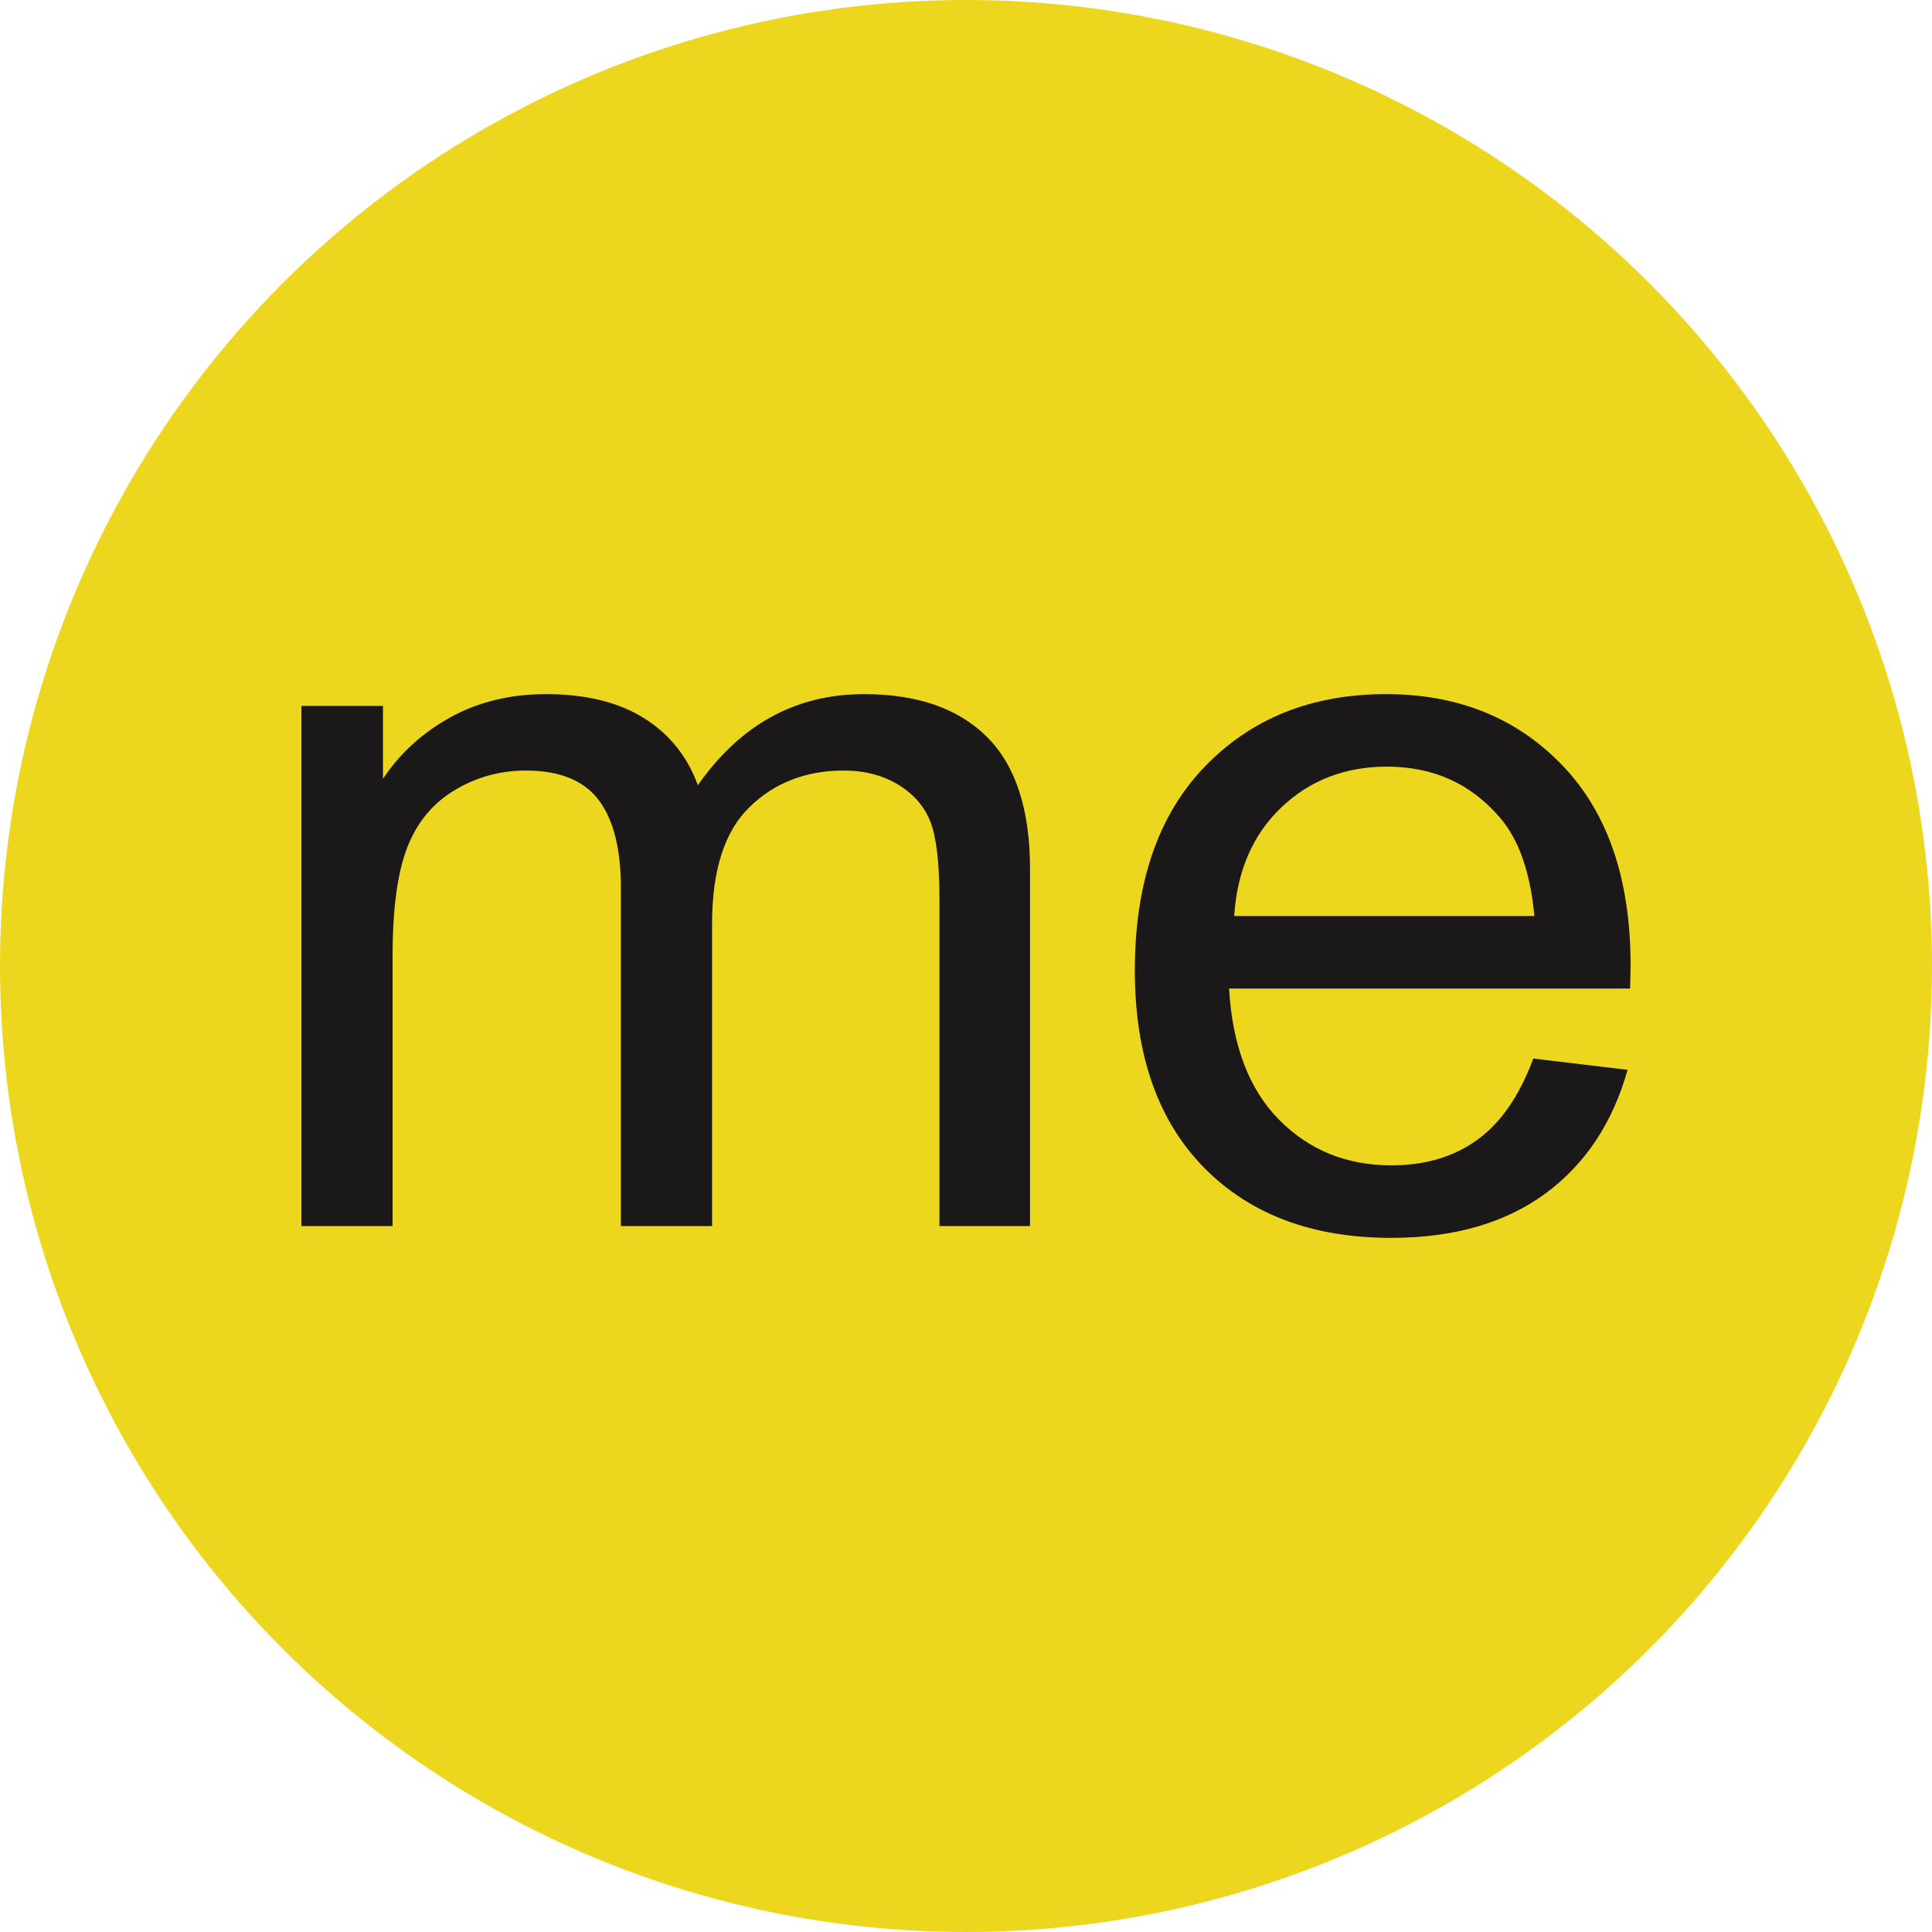
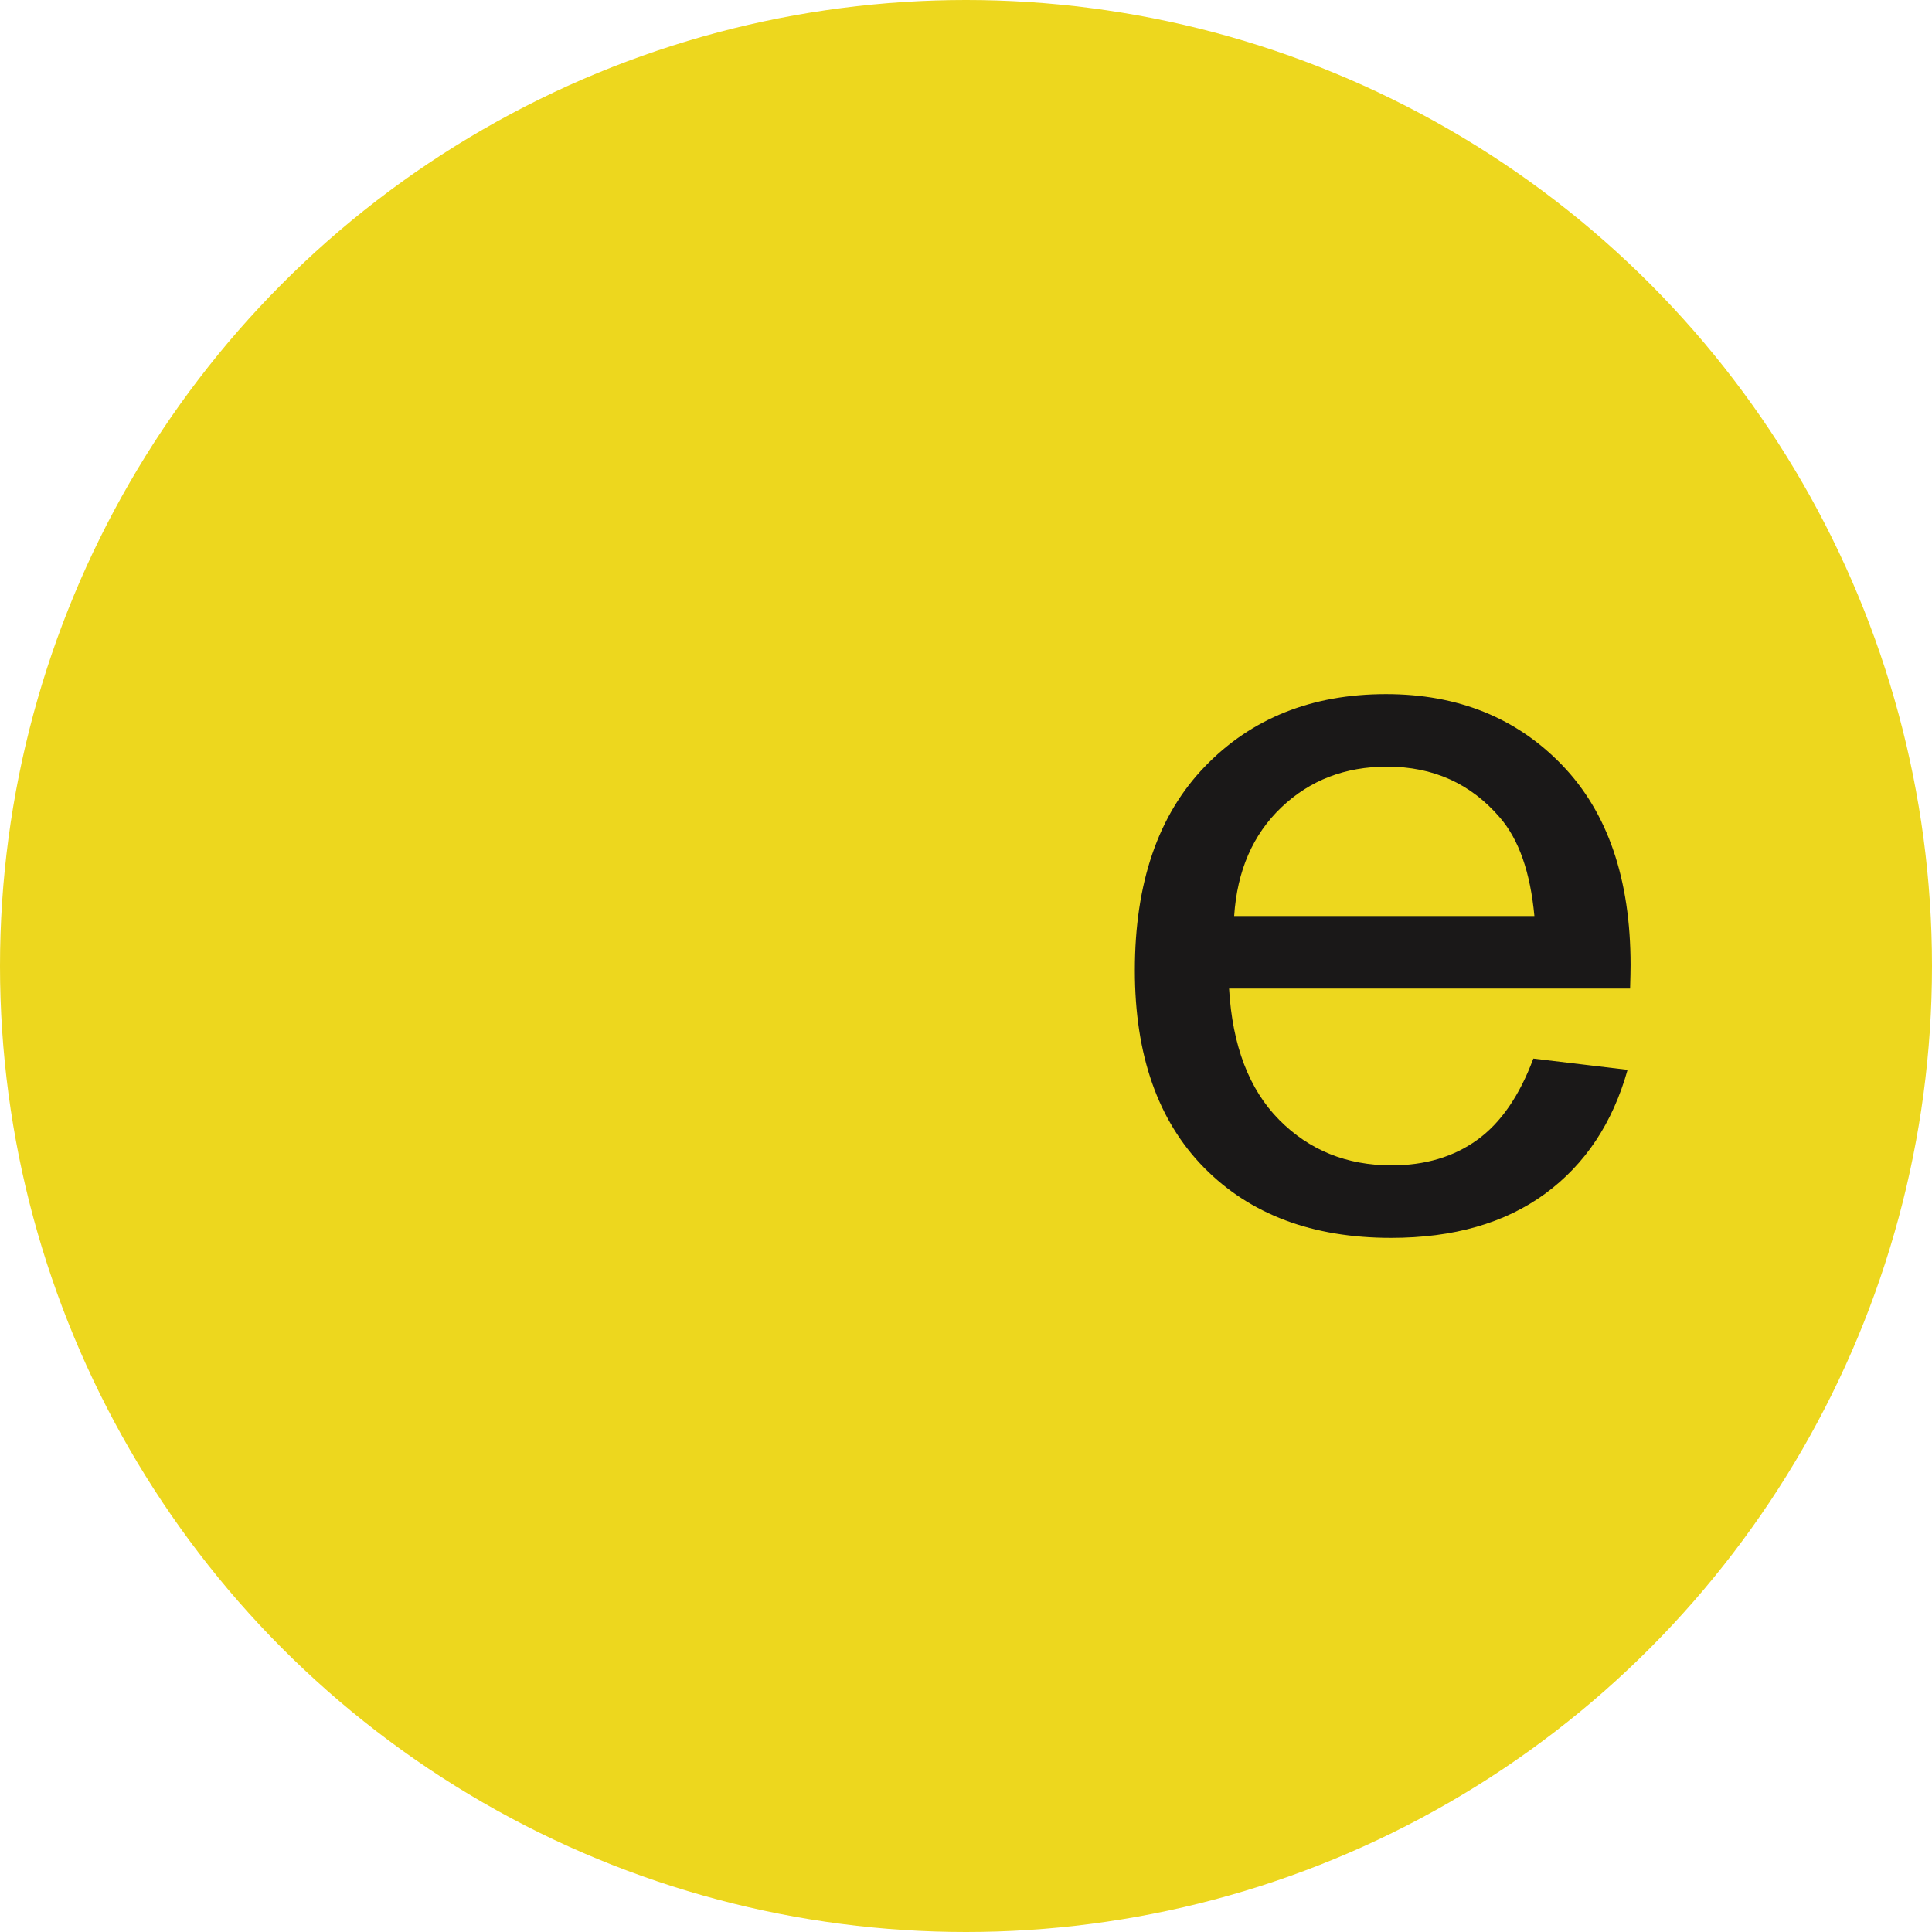
<svg xmlns="http://www.w3.org/2000/svg" version="1.1" id="Layer_1" x="0px" y="0px" width="412px" height="412px" viewBox="51.622 53.023 412 412" enable-background="new 51.622 53.023 412 412" xml:space="preserve">
  <circle fill="#EDD71E" cx="257.622" cy="259.023" r="206" />
  <g>
    <g>
-       <path fill="#1A1818" d="M115.904,314.482V203.564h17.388v15.549c3.598-5.435,8.379-9.787,14.354-13.108    c5.978-3.297,12.785-4.958,20.408-4.958c8.493,0,15.45,1.712,20.898,5.121c5.449,3.409,9.26,8.19,11.487,14.306    c9.071-12.947,20.886-19.427,35.417-19.427c11.399,0,20.13,3.045,26.247,9.134c6.113,6.104,9.172,15.489,9.172,28.159v76.143    H251.96v-69.878c0-7.523-0.641-12.933-1.887-16.242c-1.271-3.31-3.56-5.964-6.869-7.99c-3.31-2.013-7.185-3.031-11.651-3.031    c-8.065,0-14.77,2.604-20.093,7.787c-5.334,5.184-7.988,13.488-7.988,24.912v64.442h-19.44v-72.066    c0-8.354-1.584-14.619-4.743-18.797c-3.17-4.177-8.354-6.278-15.551-6.278c-5.474,0-10.53,1.396-15.173,4.188    c-4.644,2.78-8.002,6.846-10.09,12.205c-2.103,5.385-3.134,13.11-3.134,23.201v57.547H115.904z" />
      <path fill="#1A1818" d="M378.606,278.764l20.095,2.402c-3.185,11.349-9.035,20.155-17.604,26.435    c-8.58,6.266-19.501,9.398-32.837,9.398c-16.771,0-30.058-4.996-39.896-14.997c-9.814-9.99-14.734-24.006-14.734-42.048    c0-18.646,4.97-33.14,14.91-43.443c9.927-10.304,22.811-15.464,38.65-15.464c15.337,0,27.855,5.059,37.567,15.148    c9.714,10.09,14.583,24.308,14.583,42.627c0,1.107-0.038,2.78-0.101,5.007h-85.518c0.705,12.179,4.267,21.515,10.682,27.994    c6.404,6.479,14.394,9.712,23.969,9.712c7.134,0,13.223-1.798,18.256-5.422C371.661,292.49,375.65,286.702,378.606,278.764z     M314.806,248.367h64.026c-0.867-9.323-3.308-16.319-7.36-20.999c-6.188-7.234-14.203-10.857-24.067-10.857    c-8.92,0-16.432,2.881-22.509,8.668C318.806,230.967,315.447,238.691,314.806,248.367z" />
    </g>
  </g>
</svg>